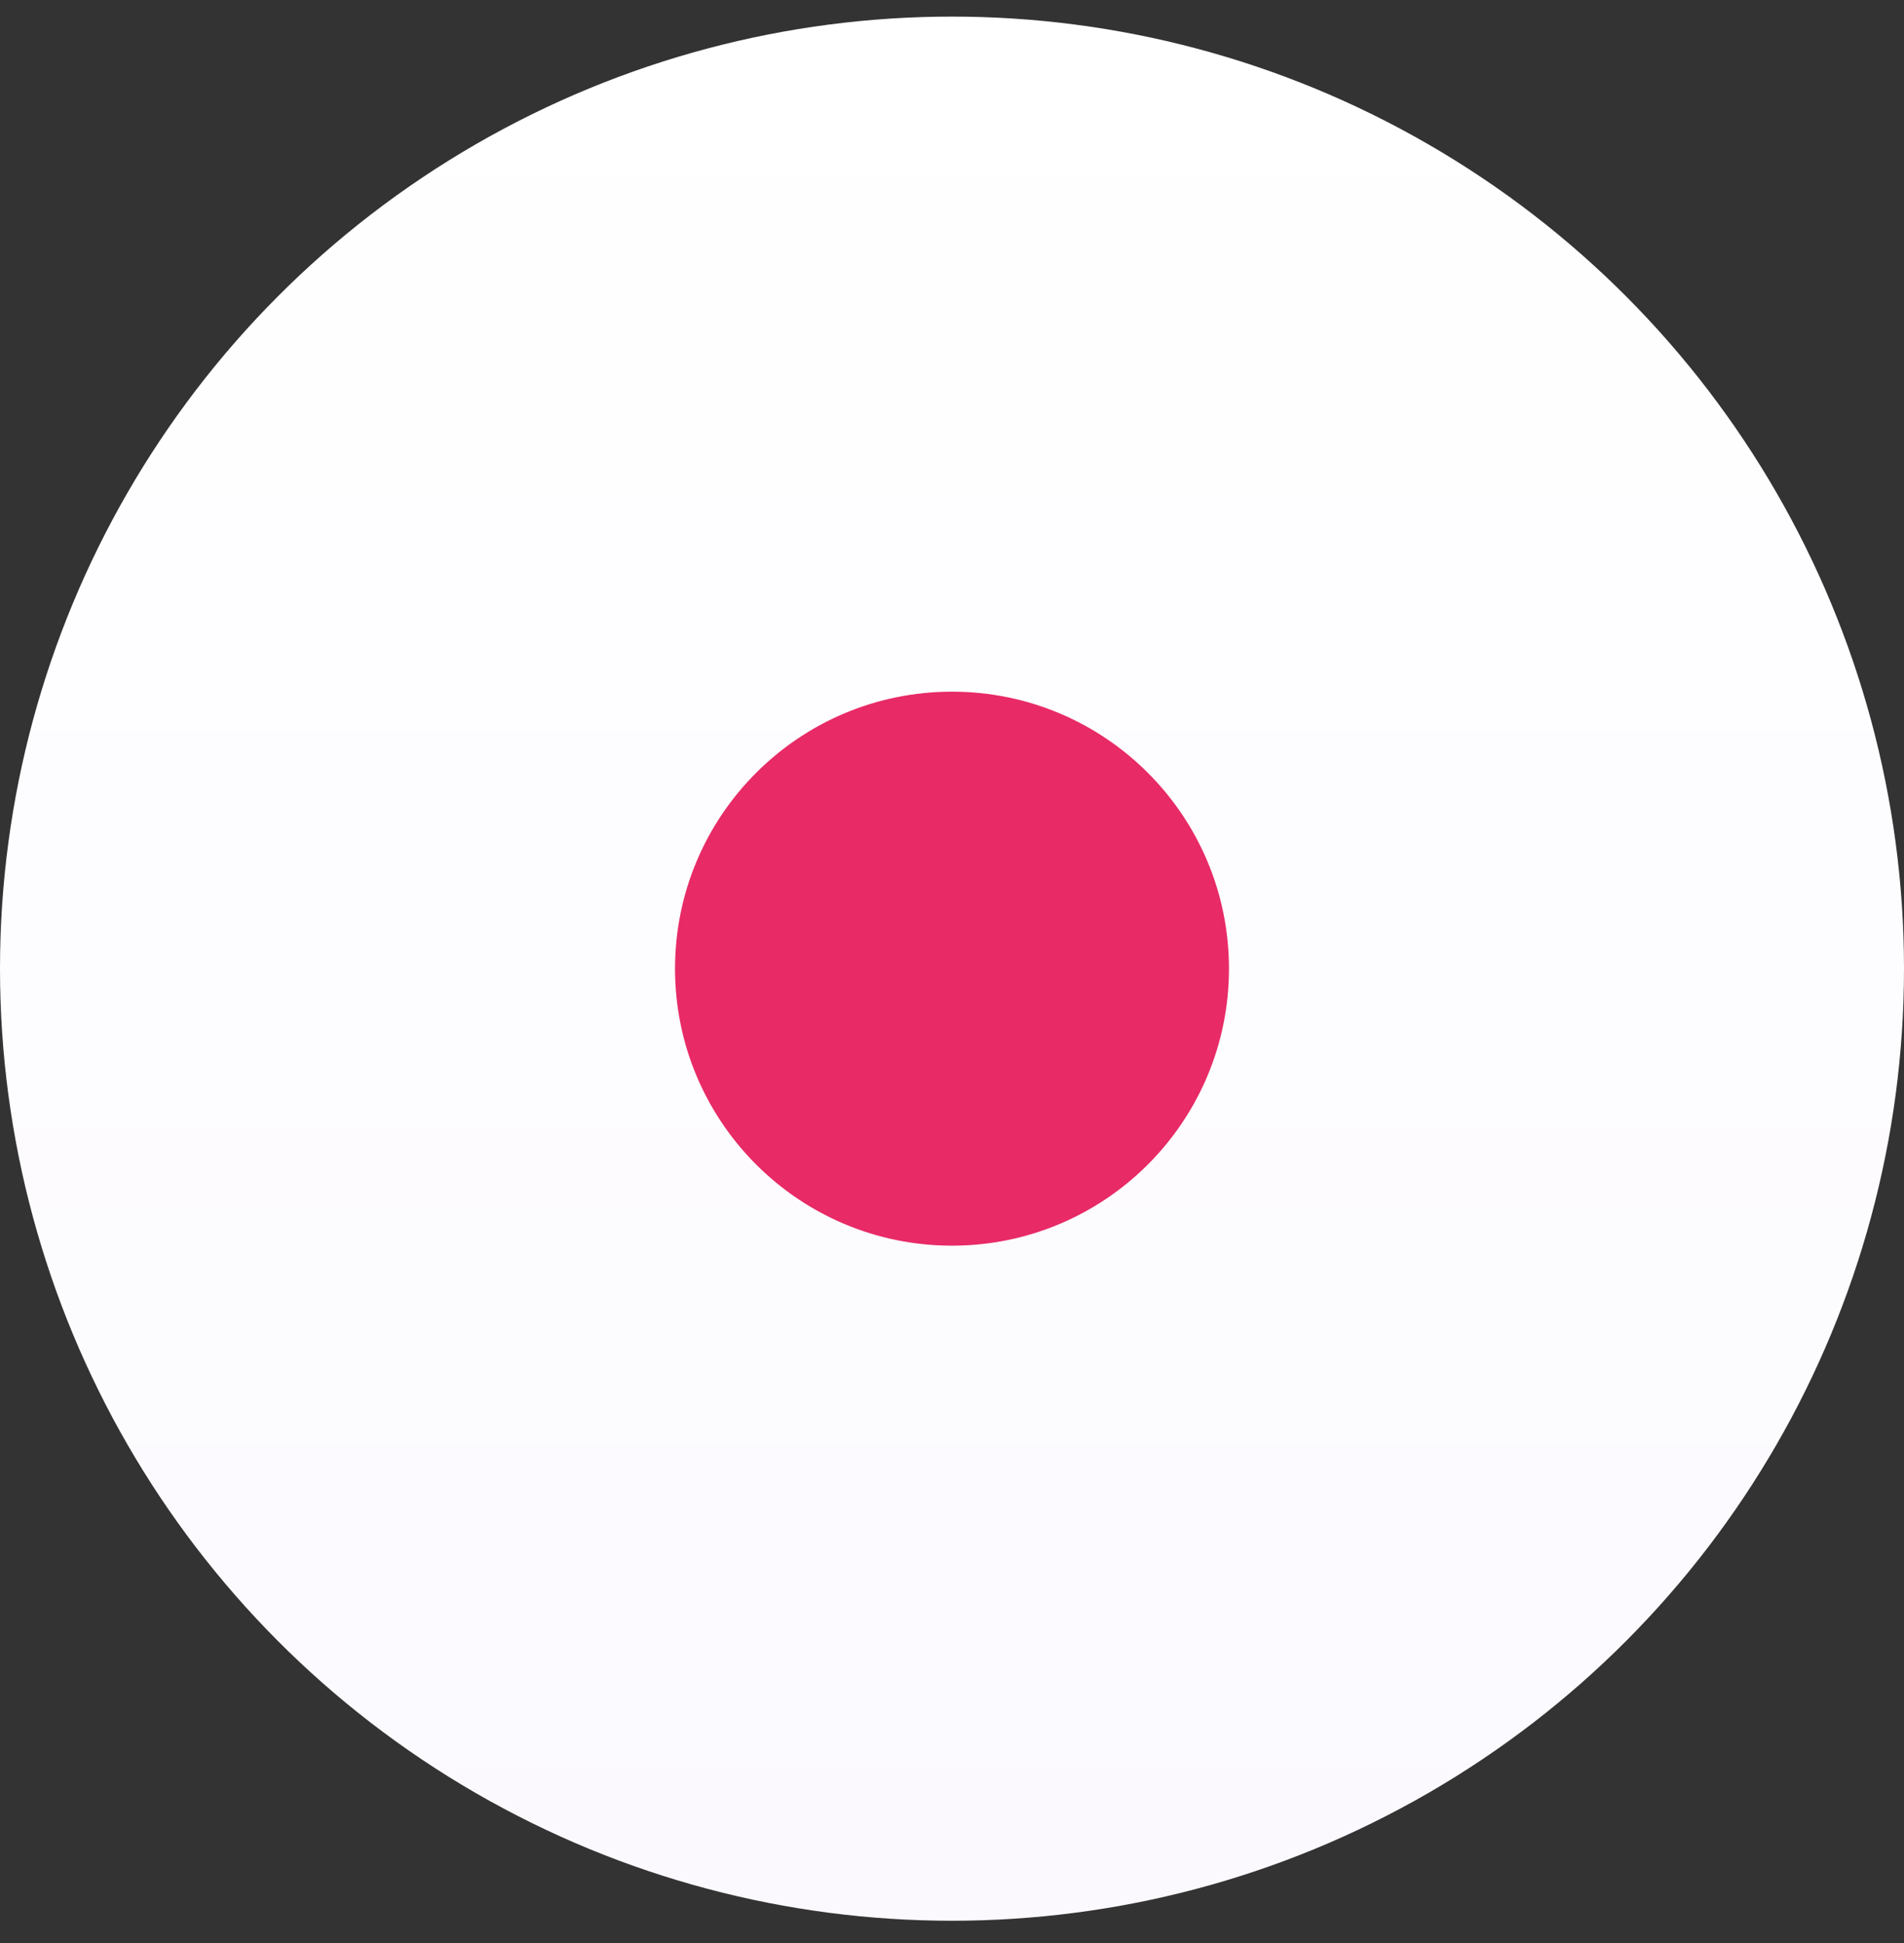
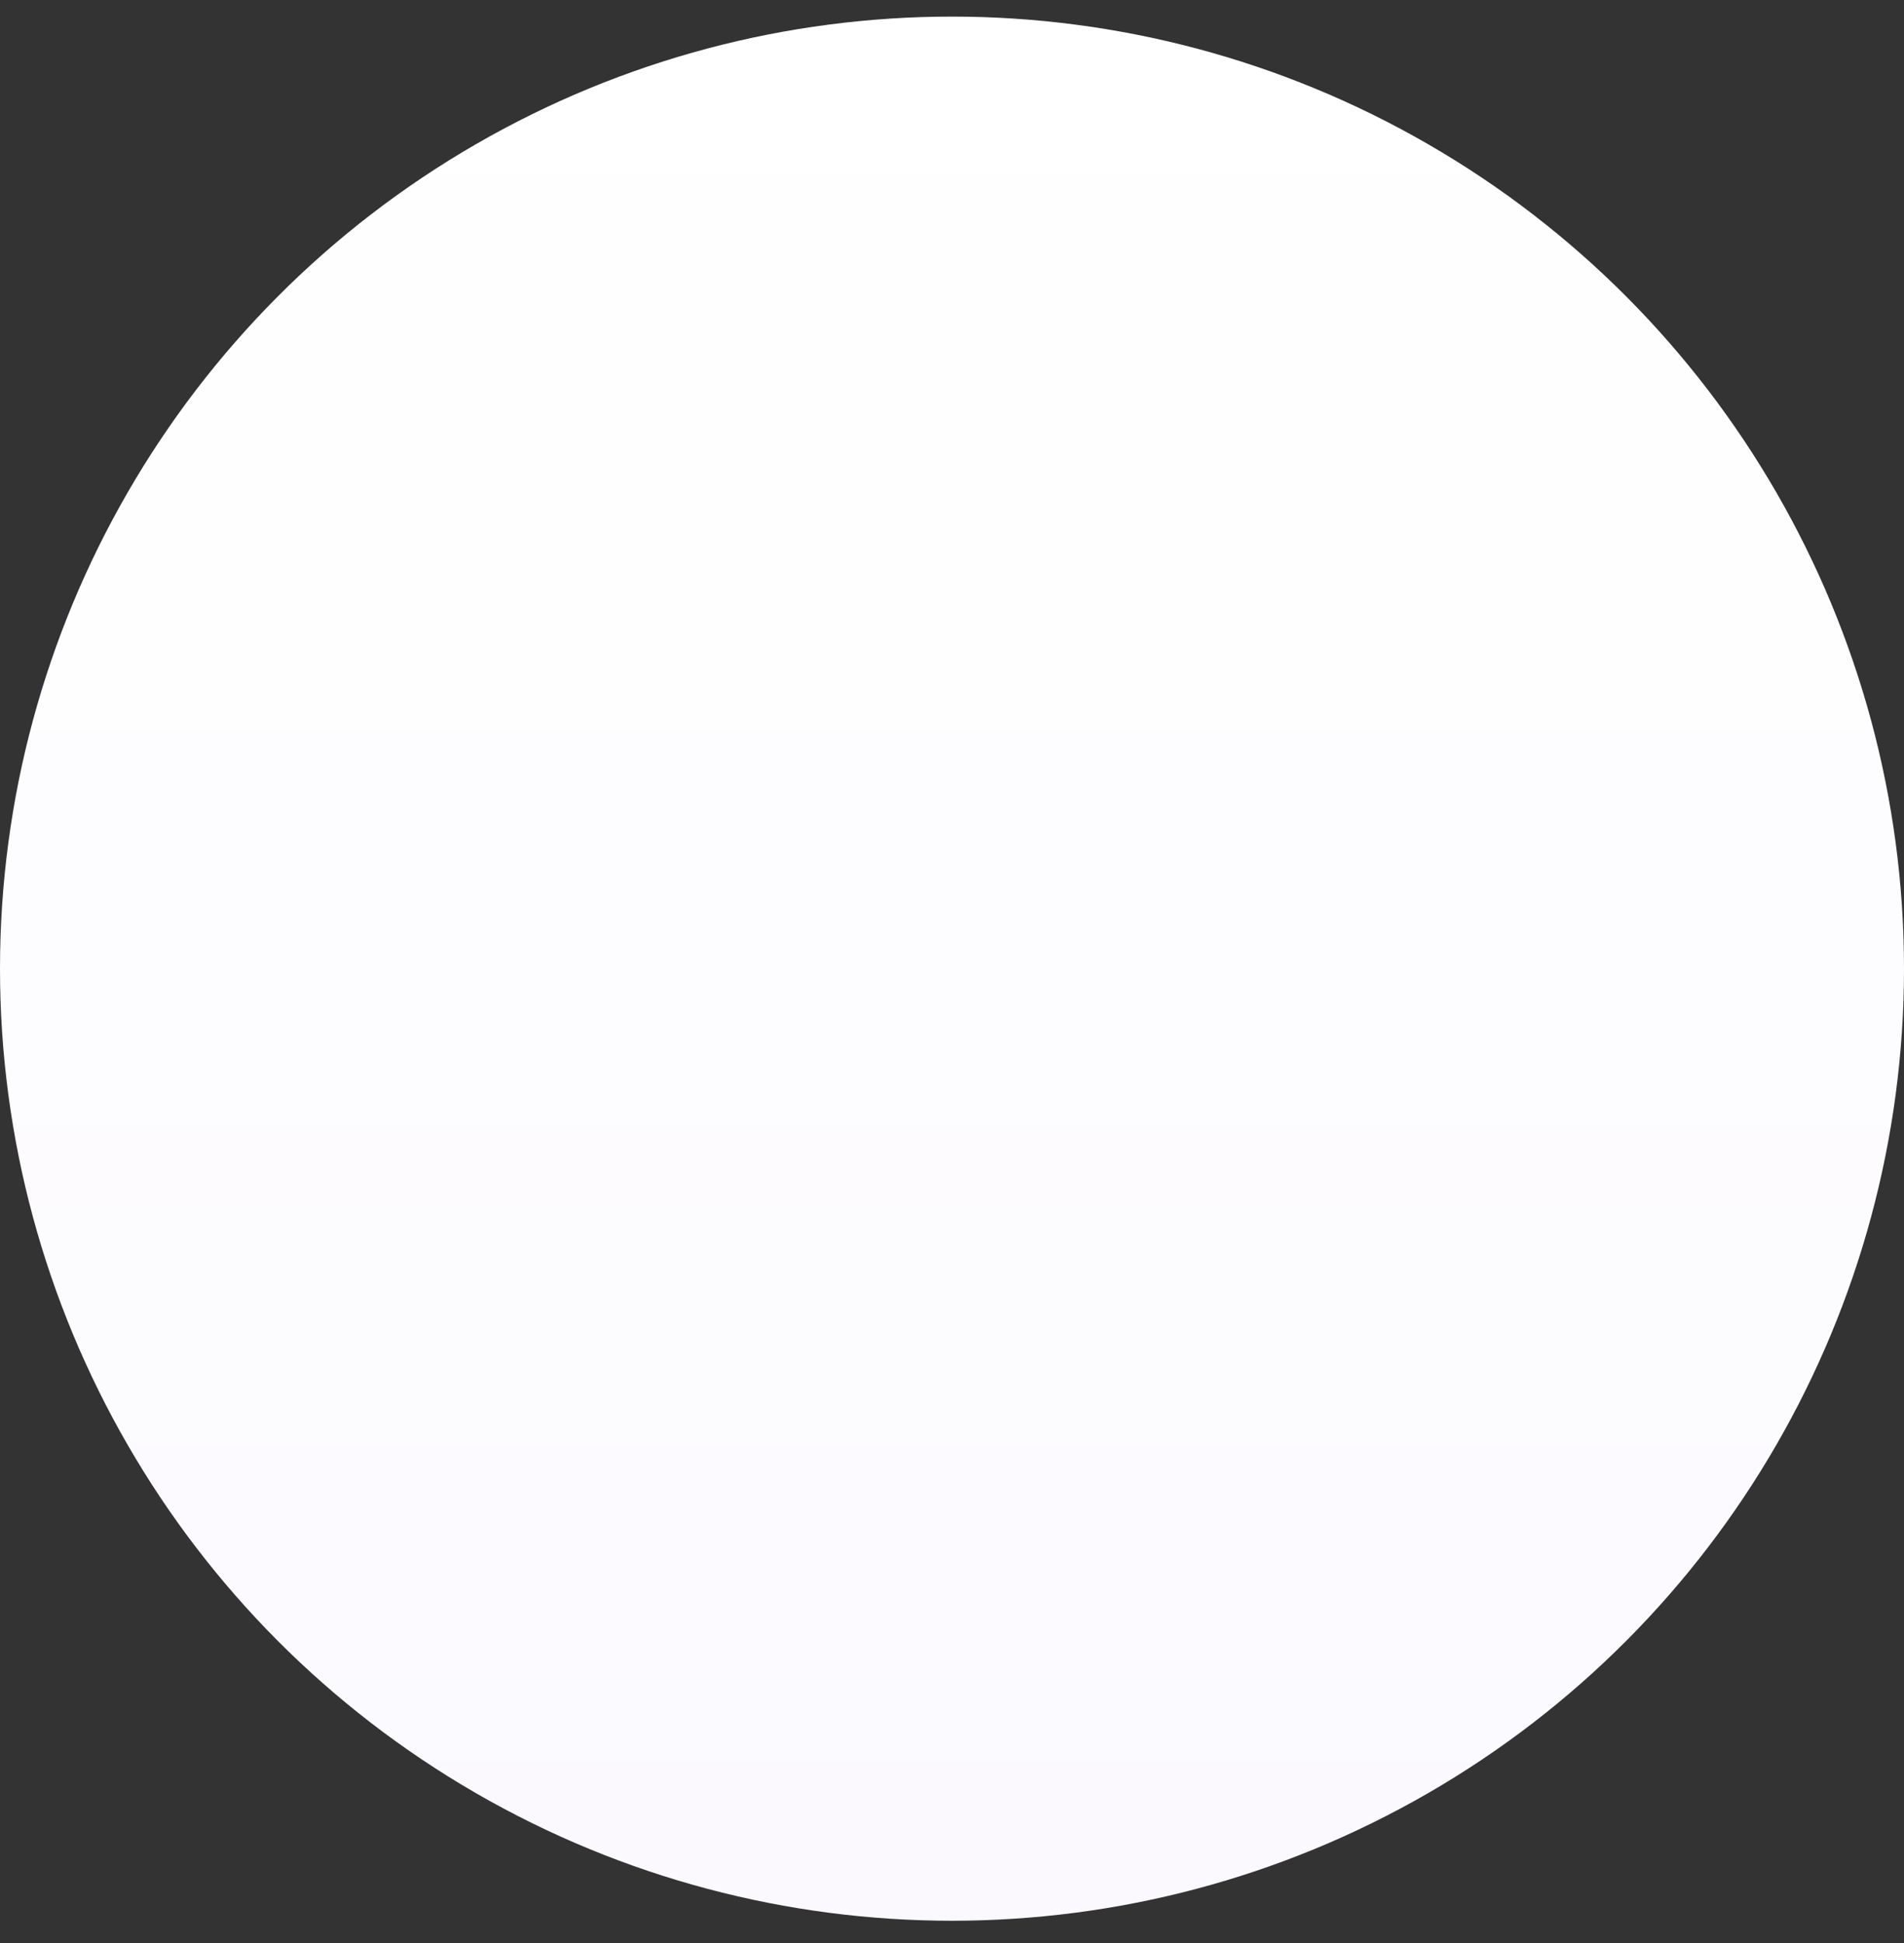
<svg xmlns="http://www.w3.org/2000/svg" width="49" height="50" viewBox="0 0 49 50" fill="none">
  <rect x="0" y="0" width="49" height="50" fill="#333333" stroke="none" />
  <circle cx="24.5" cy="24.927" r="24.5" fill="url(#paint0_linear_75_735)" />
-   <circle cx="24.5" cy="24.927" r="7.128" fill="#E82A66" />
  <defs>
    <linearGradient id="paint0_linear_75_735" x1="24.5" y1="0.427" x2="24.5" y2="49.427" gradientUnits="userSpaceOnUse">
      <stop stop-color="white" />
      <stop offset="1" stop-color="#FBF9FE" />
    </linearGradient>
  </defs>
</svg>